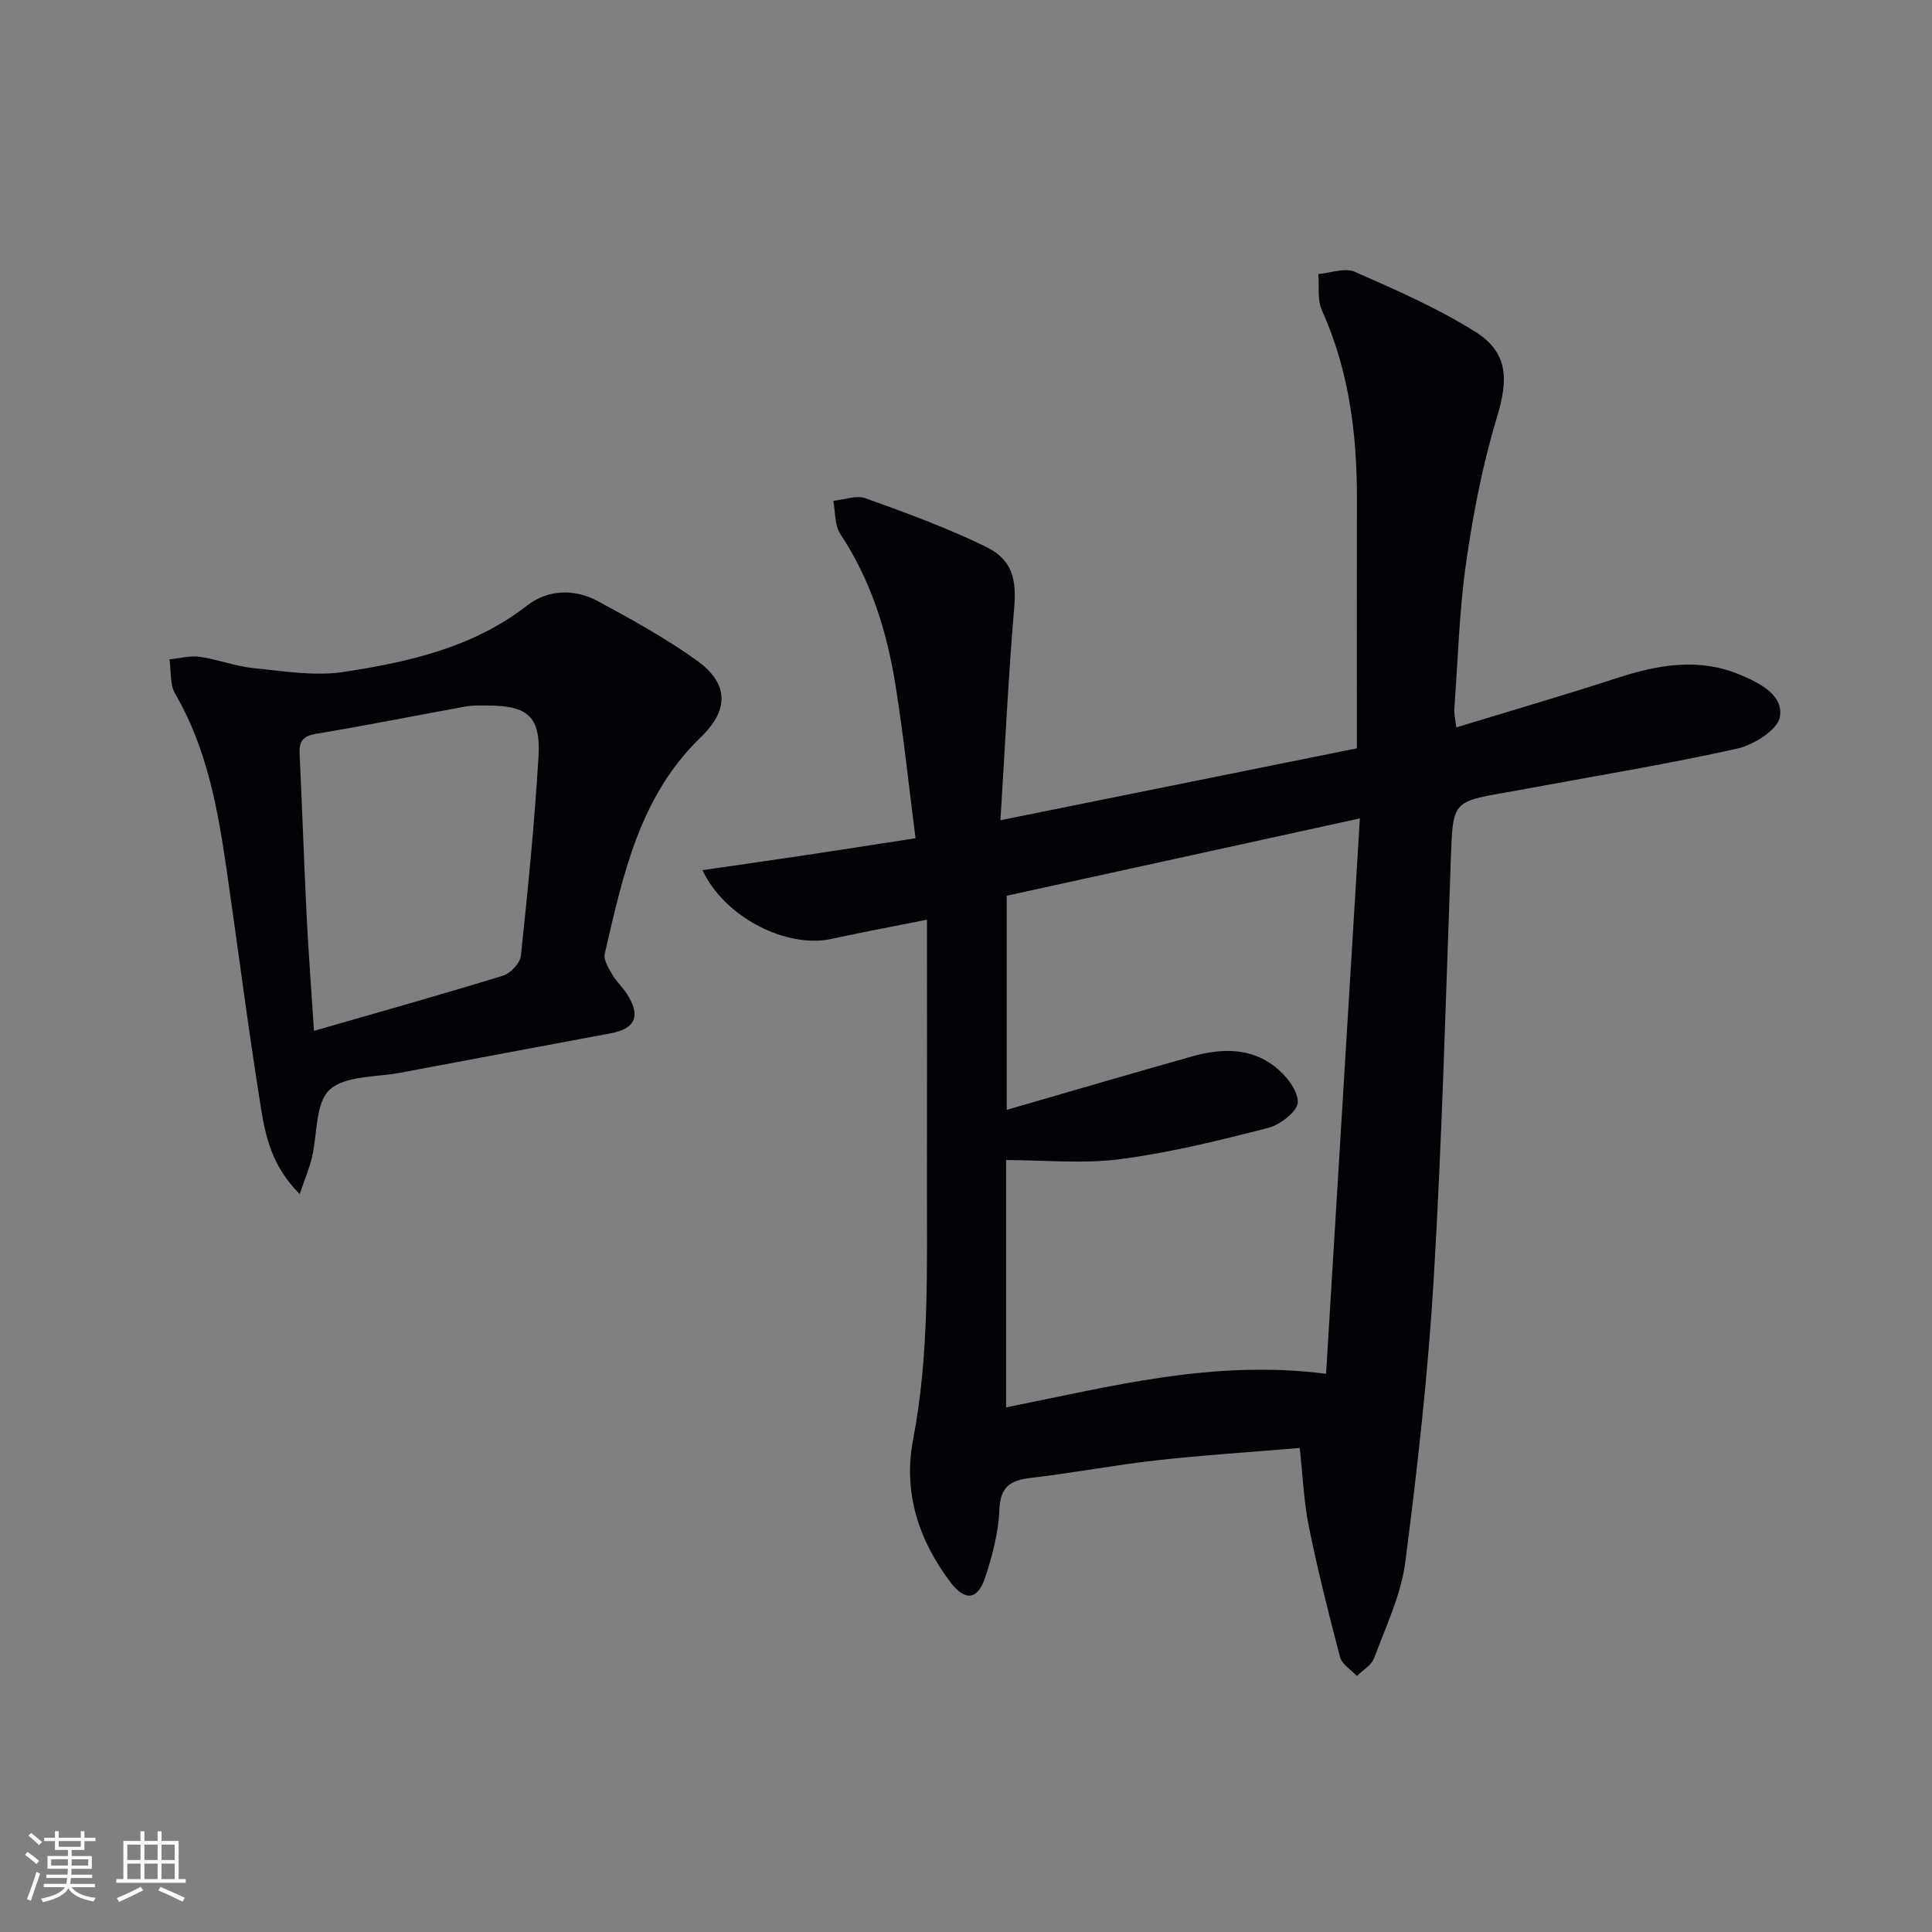
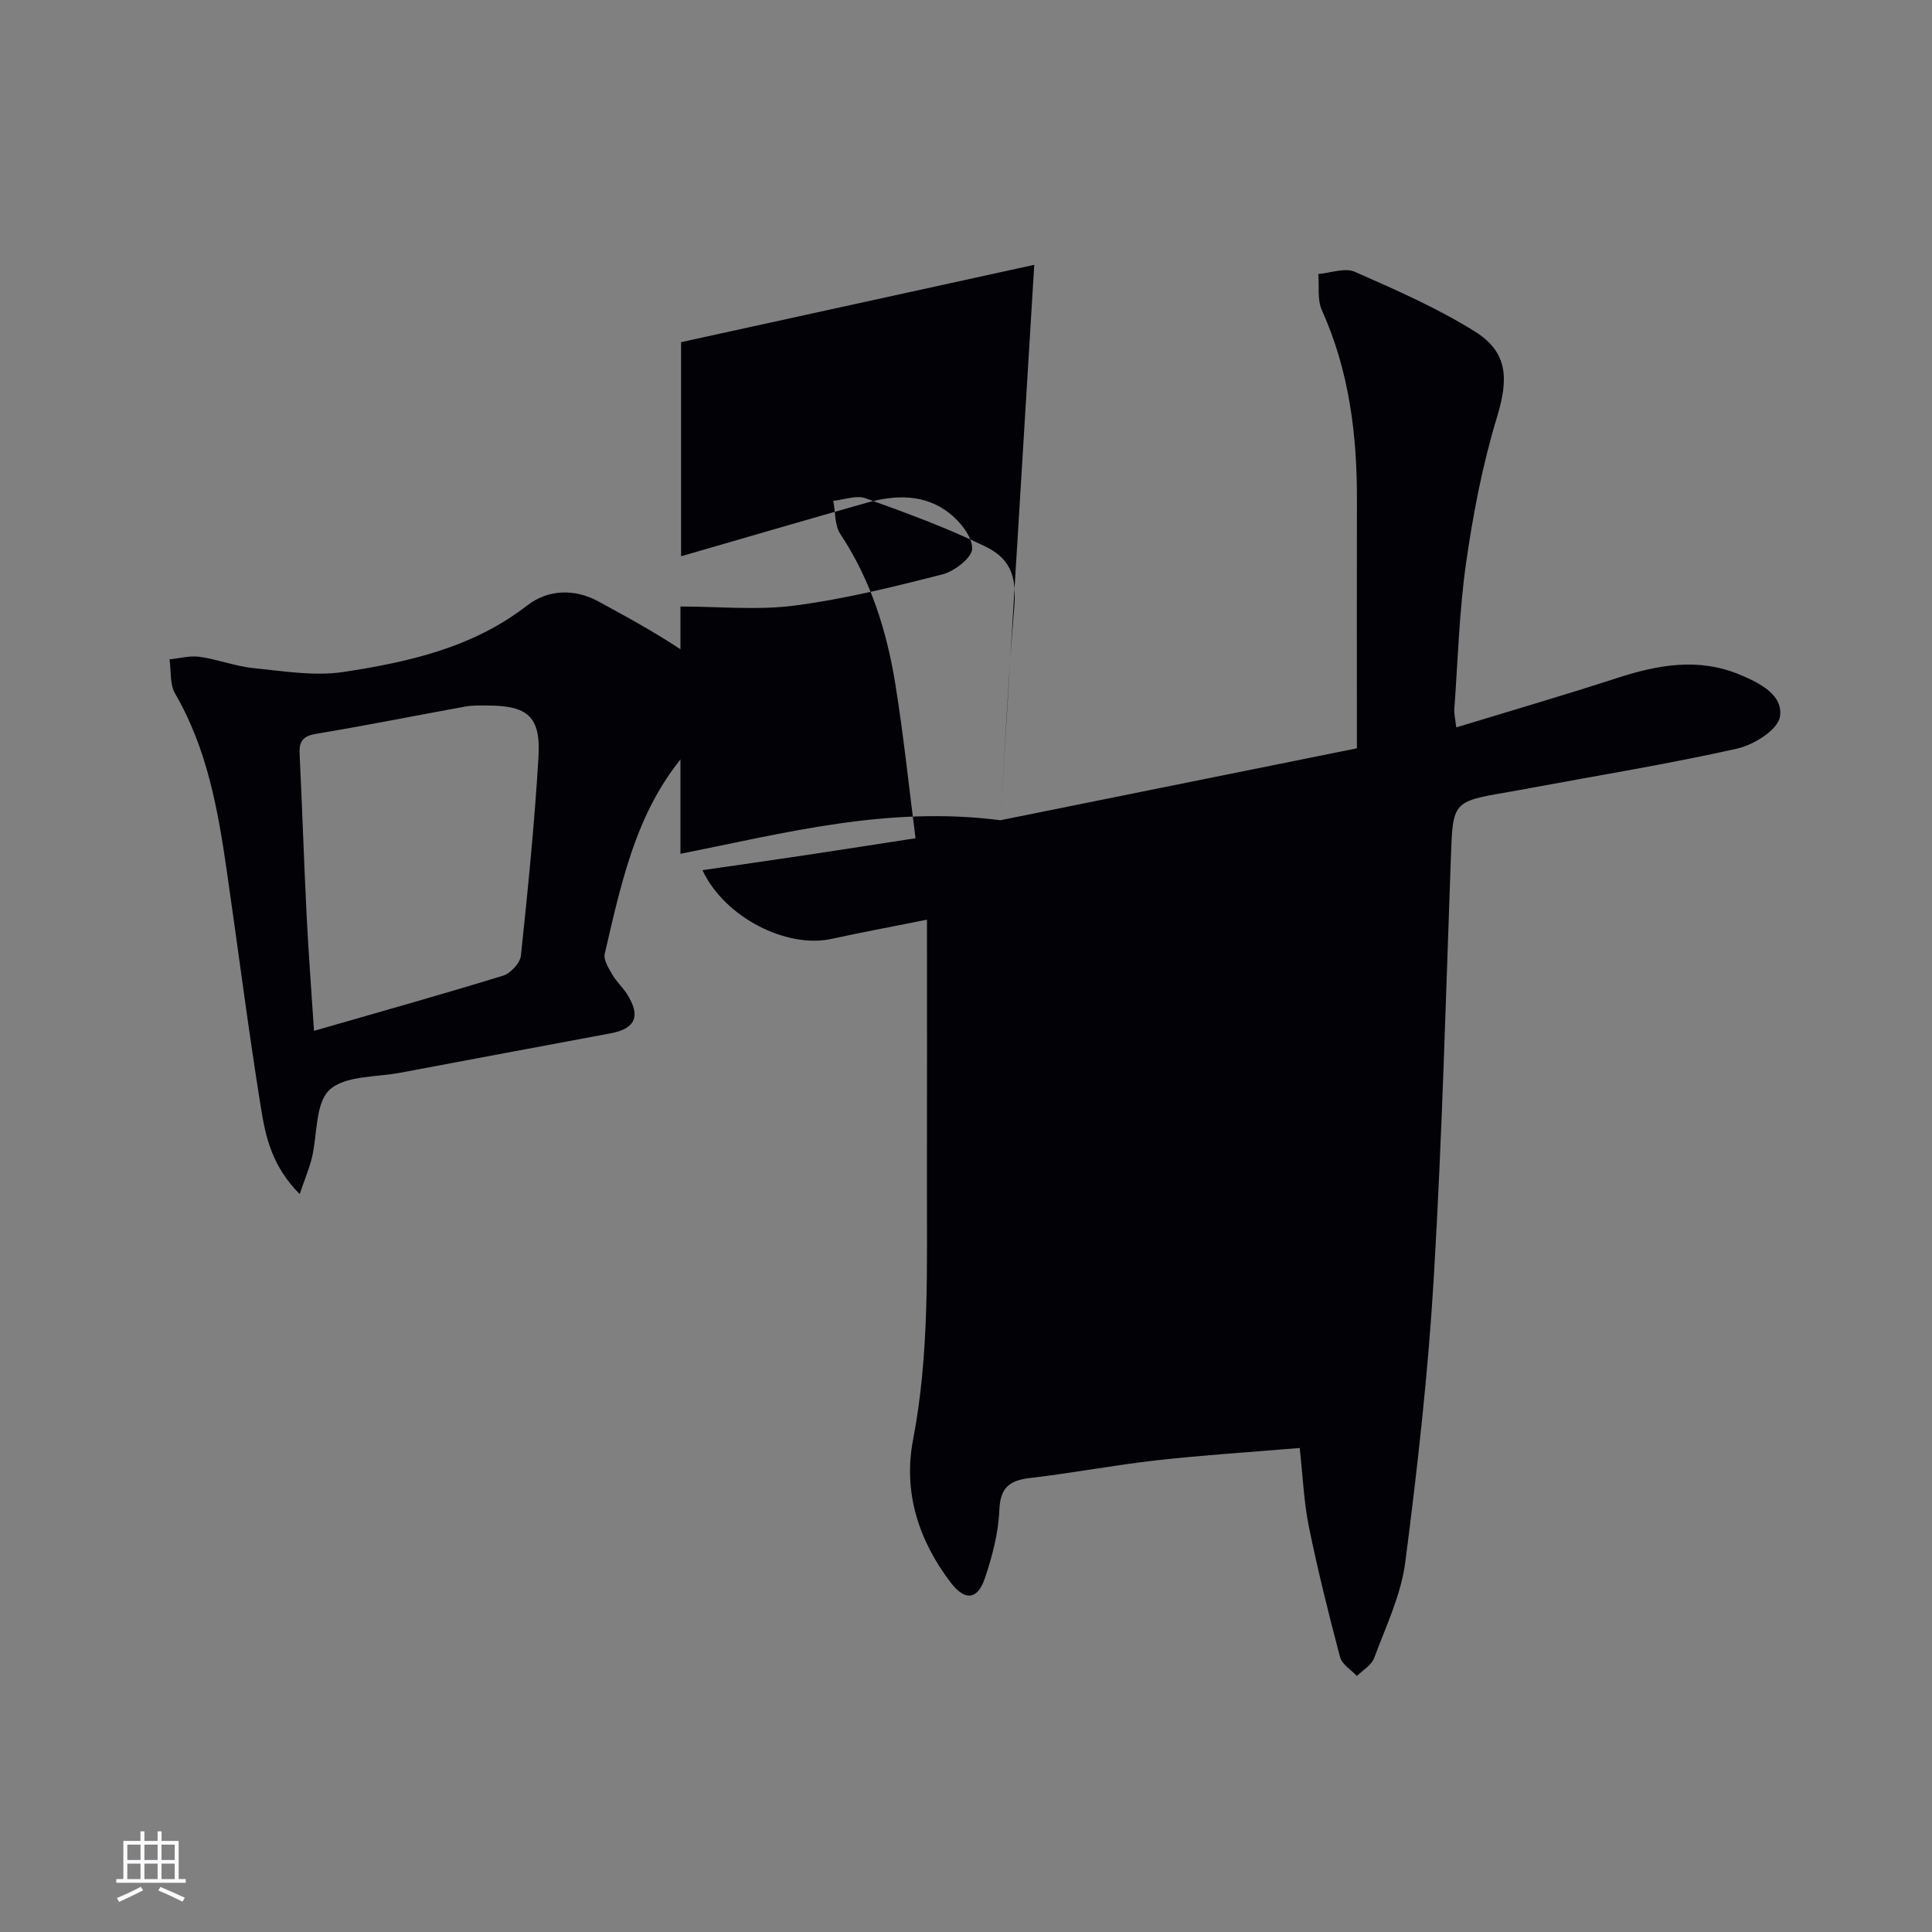
<svg xmlns="http://www.w3.org/2000/svg" enable-background="new 0 0 400 400" viewBox="0 0 400 400">
  <rect x="0" y="0" width="400" height="400" fill="#808080" stroke="none" />
-   <path d="m207.13 169.82c25.59-5.16 49.46-9.98 73.8-14.89 0-2.28 0-4.06 0-5.85 0-15.16-.03-30.32.01-45.48.04-13.58-1.6-26.81-7.26-39.38-.98-2.17-.53-4.98-.73-7.49 2.54-.21 5.49-1.36 7.54-.46 8.46 3.72 17.01 7.47 24.83 12.34 6.99 4.36 7 9.9 4.59 17.84-2.97 9.78-4.92 19.94-6.37 30.07-1.43 10.02-1.7 20.2-2.44 30.31-.07.94.19 1.9.4 3.77 11.28-3.44 22.24-6.63 33.1-10.16 8.57-2.79 17.06-4.38 25.75-.7 4.09 1.73 8.95 4.2 8.15 8.72-.48 2.68-5.42 5.76-8.84 6.53-14.06 3.15-28.3 5.47-42.47 8.1-1.63.3-3.26.61-4.9.89-11.63 1.99-11.48 1.99-11.91 13.79-1.05 28.92-1.81 57.87-3.53 86.75-1.17 19.71-3.37 39.38-5.91 58.96-.88 6.78-4.03 13.29-6.44 19.81-.55 1.48-2.35 2.49-3.57 3.71-1.2-1.29-3.08-2.4-3.48-3.9-2.37-8.95-4.61-17.94-6.46-27.01-1.05-5.16-1.25-10.49-1.9-16.3-10.13.85-19.9 1.46-29.61 2.55-8.74.97-17.4 2.64-26.13 3.65-4.29.5-6.26 1.91-6.45 6.67-.19 4.72-1.45 9.51-2.97 14.03-1.53 4.59-4.15 4.83-7.12.93-6.64-8.74-9.85-18.7-7.77-29.52 3.42-17.81 2.84-35.75 2.87-53.7.04-17.62.01-35.25.01-53.99-7.65 1.53-13.74 2.66-19.78 3.98-9.17 2.01-22.07-4.34-26.7-14.23 7.42-1.08 14.49-2.08 21.54-3.14 7.19-1.08 14.38-2.21 22.57-3.47-1.4-10.91-2.49-21.42-4.17-31.84-1.78-11.06-5.09-21.63-11.39-31.14-1.21-1.82-1.01-4.56-1.47-6.88 2.24-.22 4.76-1.22 6.68-.53 8.41 3.02 16.85 6.11 24.86 10.01 5.68 2.76 6.42 6.9 5.89 12.98-1.19 14.04-1.84 28.12-2.82 43.67zm67.42 114.61c2.35-38.66 4.64-76.24 7-114.99-25.39 5.56-49.43 10.82-73.12 16.01v44.33c13.27-3.84 25.82-7.52 38.4-11.07 5.96-1.68 12.03-1.86 17.13 2.13 2.26 1.76 4.76 4.87 4.74 7.35-.01 1.84-3.64 4.68-6.1 5.32-10.1 2.59-20.28 5.12-30.6 6.47-7.75 1.02-15.74.2-23.7.2v51.2c21.67-4.3 42.83-9.96 66.25-6.95z" fill="#010106" />
+   <path d="m207.13 169.82c25.59-5.16 49.46-9.98 73.8-14.89 0-2.28 0-4.06 0-5.85 0-15.16-.03-30.32.01-45.48.04-13.58-1.6-26.81-7.26-39.38-.98-2.17-.53-4.98-.73-7.49 2.54-.21 5.49-1.36 7.54-.46 8.46 3.72 17.01 7.47 24.83 12.34 6.99 4.36 7 9.9 4.59 17.84-2.97 9.78-4.92 19.94-6.37 30.07-1.43 10.02-1.7 20.2-2.44 30.31-.07.94.19 1.9.4 3.77 11.28-3.44 22.24-6.63 33.1-10.16 8.57-2.79 17.06-4.38 25.75-.7 4.09 1.73 8.95 4.2 8.15 8.72-.48 2.68-5.42 5.76-8.84 6.53-14.06 3.15-28.3 5.47-42.47 8.1-1.63.3-3.26.61-4.9.89-11.63 1.99-11.48 1.99-11.91 13.79-1.05 28.92-1.81 57.87-3.53 86.75-1.17 19.71-3.37 39.38-5.91 58.96-.88 6.78-4.03 13.29-6.44 19.81-.55 1.48-2.35 2.49-3.57 3.71-1.2-1.29-3.08-2.4-3.48-3.9-2.37-8.95-4.61-17.94-6.46-27.01-1.05-5.16-1.25-10.49-1.9-16.3-10.13.85-19.9 1.46-29.61 2.55-8.74.97-17.4 2.64-26.13 3.65-4.29.5-6.26 1.91-6.45 6.67-.19 4.72-1.45 9.51-2.97 14.03-1.53 4.59-4.15 4.83-7.12.93-6.64-8.74-9.85-18.7-7.77-29.52 3.42-17.81 2.84-35.75 2.87-53.7.04-17.62.01-35.25.01-53.99-7.65 1.53-13.74 2.66-19.78 3.98-9.17 2.01-22.07-4.34-26.7-14.23 7.42-1.08 14.49-2.08 21.54-3.14 7.19-1.08 14.38-2.21 22.57-3.47-1.4-10.91-2.49-21.42-4.17-31.84-1.78-11.06-5.09-21.63-11.39-31.14-1.21-1.82-1.01-4.56-1.47-6.88 2.24-.22 4.76-1.22 6.68-.53 8.41 3.02 16.85 6.11 24.86 10.01 5.68 2.76 6.42 6.9 5.89 12.98-1.19 14.04-1.84 28.12-2.82 43.67zc2.35-38.66 4.64-76.24 7-114.99-25.39 5.56-49.43 10.82-73.12 16.01v44.33c13.27-3.84 25.82-7.52 38.4-11.07 5.96-1.68 12.03-1.86 17.13 2.13 2.26 1.76 4.76 4.87 4.74 7.35-.01 1.84-3.64 4.68-6.1 5.32-10.1 2.59-20.28 5.12-30.6 6.47-7.75 1.02-15.74.2-23.7.2v51.2c21.67-4.3 42.83-9.96 66.25-6.95z" fill="#010106" />
  <path d="m62.05 247.22c-5.71-5.72-7.06-11.82-8.01-17.75-2.64-16.38-4.72-32.85-7.1-49.27-1.84-12.68-4.07-25.23-10.68-36.58-1.13-1.94-.81-4.72-1.16-7.11 2.09-.2 4.23-.81 6.25-.52 3.76.53 7.4 1.97 11.16 2.34 6.2.62 12.6 1.71 18.64.79 13.45-2.06 26.73-5.02 37.98-13.75 4.3-3.34 9.81-3.53 14.68-.89 6.99 3.79 14.02 7.65 20.46 12.27 6.61 4.74 6.74 10.19.8 15.91-12.74 12.28-16.1 28.64-19.87 44.82-.29 1.27.83 3 1.6 4.34.82 1.43 2.11 2.57 3 3.97 2.9 4.53 1.81 7.17-3.34 8.14-14.52 2.73-29.04 5.41-43.55 8.16-5.05.96-11.48.57-14.69 3.56-2.99 2.79-2.48 9.29-3.66 14.12-.54 2.17-1.42 4.24-2.51 7.45zm2.96-33.79c13.7-3.95 26.47-7.53 39.15-11.43 1.56-.48 3.53-2.61 3.69-4.15 1.45-13.69 2.82-27.41 3.64-41.16.49-8.35-2.24-10.63-10.64-10.62-1.5 0-3.03-.06-4.49.21-10.29 1.86-20.54 3.93-30.86 5.64-2.8.46-3.6 1.55-3.47 4.2.54 11.13.9 22.27 1.45 33.4.38 7.61.96 15.2 1.53 23.91z" fill="#010106" />
  <g fill="#fafafc">
-     <path d="m5.17 384 .55-.58c.85.61 1.65 1.24 2.4 1.87l-.59.64c-.83-.73-1.62-1.38-2.36-1.93m1.22 9.53-.82-.34c.71-1.76 1.37-3.64 1.98-5.63.24.13.5.25.76.36-.6 1.67-1.24 3.54-1.92 5.61m-.5-13.5.57-.54c.56.44 1.31 1.06 2.26 1.87l-.64.64c-.68-.66-1.41-1.32-2.19-1.97m3.25.46h2.24v-1.36h.77v1.36h4.57v-1.36h.76v1.36h2.28v.69h-2.28v1.84h-2.64v1.26h4.18v2.64h-4.21c0 .45-.02.86-.05 1.21h4.32v.69h-4.38c-.04.34-.1.75-.19 1.22h5.15v.69h-4.82c.87 1.19 2.51 1.92 4.93 2.19-.17.32-.3.57-.37.76-2.77-.49-4.52-1.41-5.26-2.76-.56 1.26-2.3 2.23-5.24 2.9-.12-.24-.26-.48-.43-.72 2.73-.55 4.38-1.34 4.96-2.38h-4.38v-.69h4.65c.1-.38.17-.79.21-1.22h-4.32v-.69h4.4c.03-.34.05-.75.05-1.21h-4.2v-2.64h4.23v-1.26h-2.69v-1.84h-2.24zm1.46 4.46v1.29h3.45c.01-.4.02-.57.01-.53v-.32-.45h-3.46zm1.55-2.59h4.57v-1.19h-4.57zm6.11 2.59h-3.42v.77c-.01.19-.01.37-.02.53h3.44z" />
    <path d="m32.63 379.16h.82v1.98h3.54v7.89h1.46v.78h-14.37v-.78h1.46v-7.89h3.54v-1.98h.82v1.98h2.73zm-3.49 11.48.5.73c-1.61.82-3.28 1.63-5 2.41-.13-.27-.28-.55-.44-.82 1.75-.72 3.4-1.49 4.94-2.32m-2.78-5.55h2.73v-3.18h-2.73zm0 3.95h2.73v-3.2h-2.73zm3.54-3.95h2.73v-3.18h-2.73zm0 3.95h2.73v-3.2h-2.73zm7.89 4.68c-1.84-.92-3.51-1.7-5.02-2.32l.45-.73c1.89.8 3.57 1.55 5.04 2.23zm-1.62-11.81h-2.73v3.18h2.73zm-2.73 7.13h2.73v-3.2h-2.73z" />
  </g>
</svg>